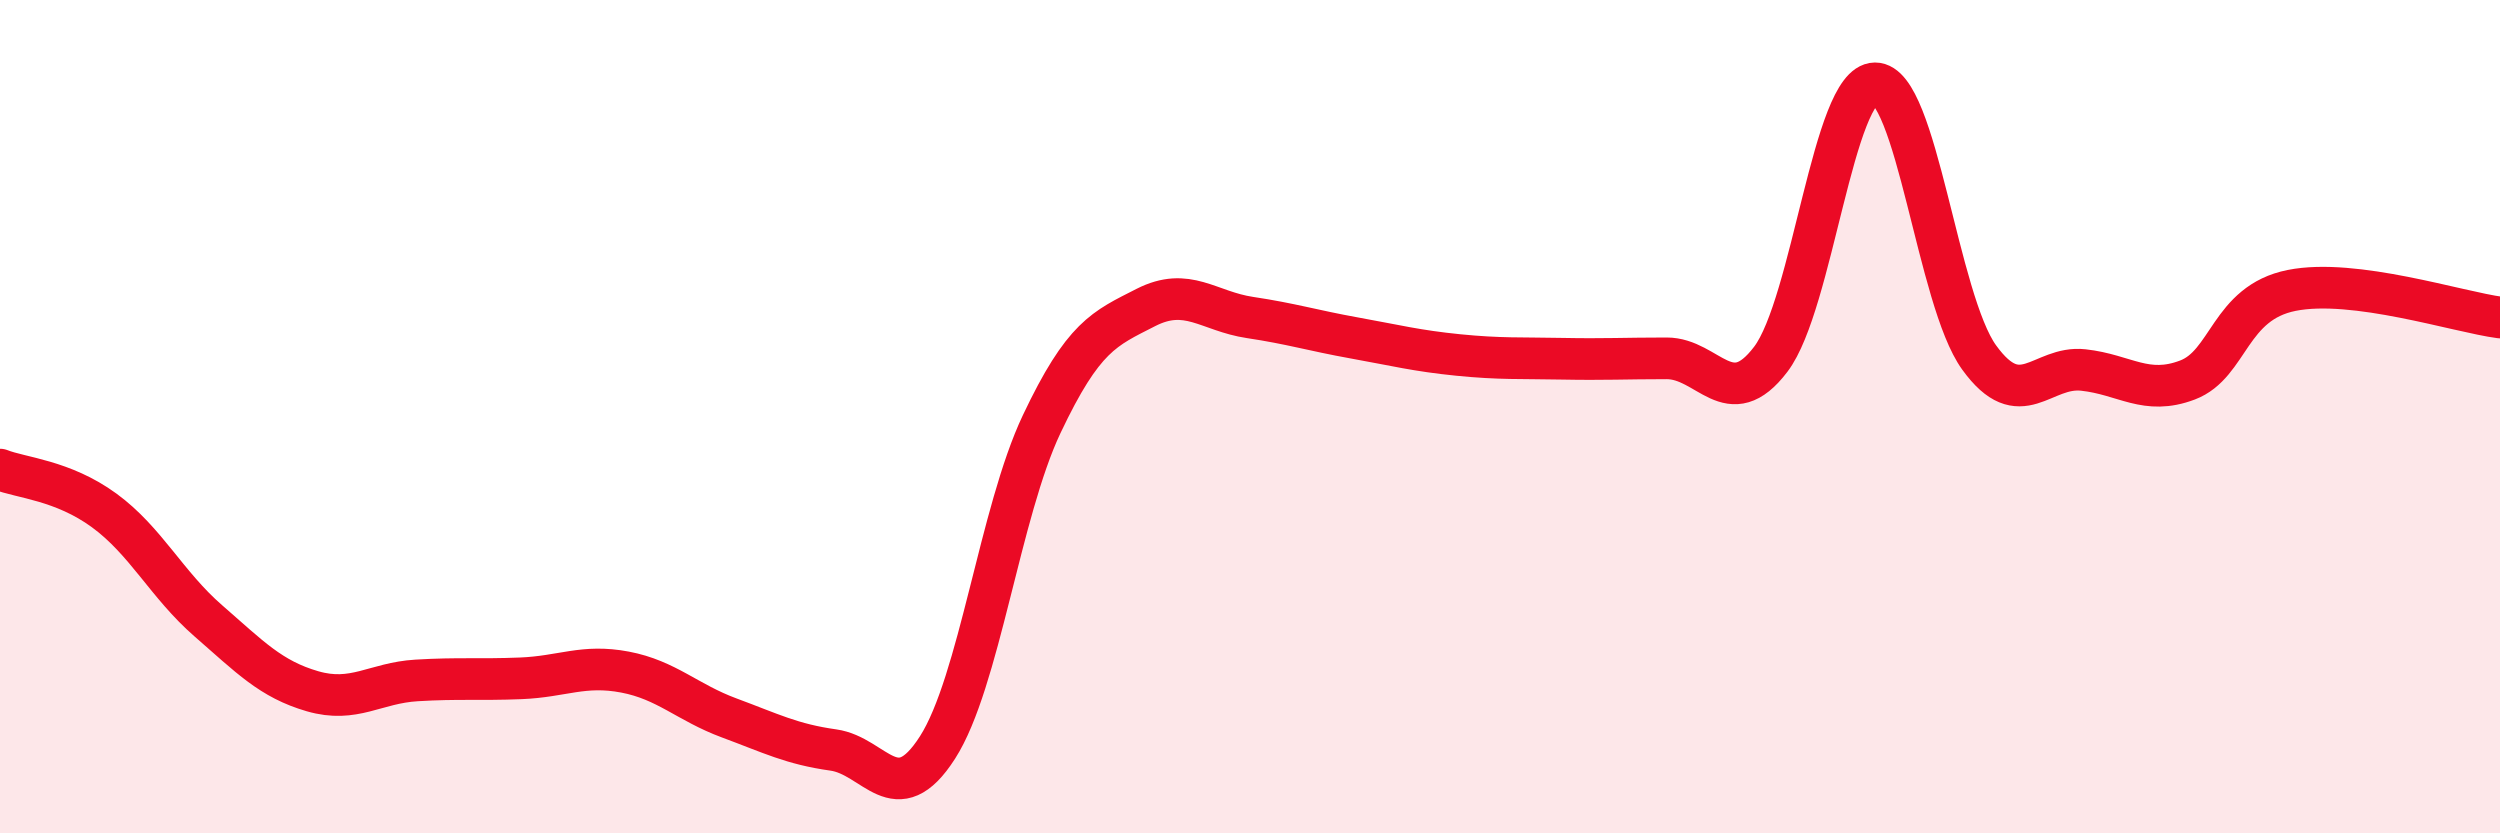
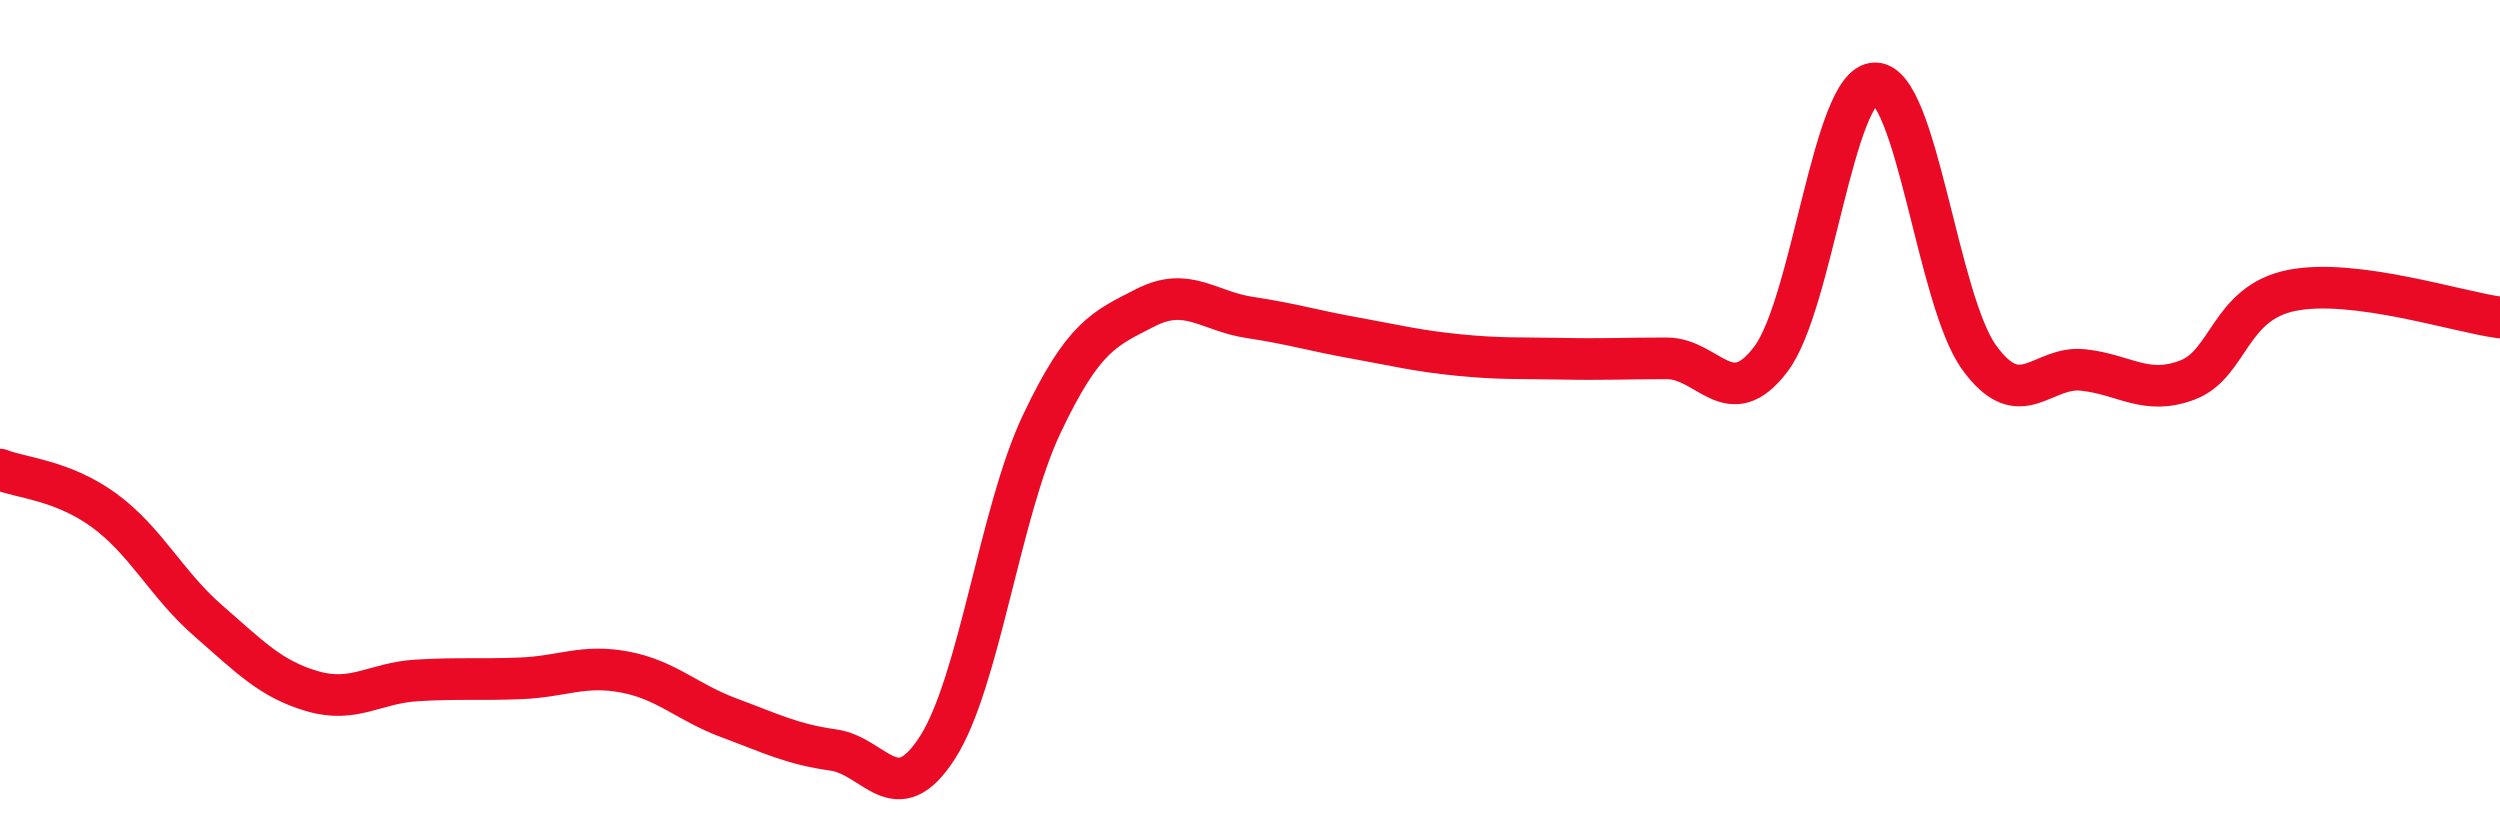
<svg xmlns="http://www.w3.org/2000/svg" width="60" height="20" viewBox="0 0 60 20">
-   <path d="M 0,11.27 C 0.5,11.47 1.5,11.52 2.5,12.25 C 3.5,12.98 4,14.03 5,14.9 C 6,15.77 6.5,16.3 7.5,16.59 C 8.5,16.88 9,16.39 10,16.33 C 11,16.27 11.5,16.32 12.5,16.28 C 13.5,16.24 14,15.94 15,16.13 C 16,16.32 16.5,16.86 17.5,17.23 C 18.5,17.6 19,17.86 20,18 C 21,18.14 21.5,19.5 22.5,17.94 C 23.5,16.38 24,12.29 25,10.18 C 26,8.07 26.5,7.89 27.5,7.38 C 28.5,6.87 29,7.47 30,7.62 C 31,7.77 31.5,7.93 32.5,8.11 C 33.5,8.29 34,8.42 35,8.52 C 36,8.62 36.5,8.59 37.5,8.61 C 38.5,8.63 39,8.6 40,8.6 C 41,8.6 41.5,9.94 42.5,8.62 C 43.5,7.3 44,2.01 45,2 C 46,1.99 46.5,7.2 47.5,8.58 C 48.5,9.96 49,8.77 50,8.88 C 51,8.99 51.5,9.5 52.5,9.12 C 53.5,8.74 53.5,7.27 55,6.97 C 56.5,6.67 59,7.49 60,7.62L60 20L0 20Z" fill="#EB0A25" opacity="0.1" stroke-linecap="round" stroke-linejoin="round" />
  <path d="M 0,11.27 C 0.5,11.47 1.5,11.52 2.5,12.25 C 3.5,12.98 4,14.03 5,14.9 C 6,15.77 6.5,16.3 7.5,16.59 C 8.5,16.88 9,16.39 10,16.33 C 11,16.27 11.5,16.32 12.5,16.28 C 13.5,16.24 14,15.94 15,16.13 C 16,16.32 16.5,16.86 17.5,17.23 C 18.5,17.6 19,17.86 20,18 C 21,18.14 21.5,19.5 22.5,17.94 C 23.5,16.38 24,12.29 25,10.18 C 26,8.07 26.5,7.89 27.5,7.38 C 28.5,6.87 29,7.47 30,7.62 C 31,7.77 31.5,7.93 32.5,8.11 C 33.5,8.29 34,8.42 35,8.52 C 36,8.62 36.5,8.59 37.5,8.61 C 38.5,8.63 39,8.6 40,8.6 C 41,8.6 41.5,9.94 42.5,8.62 C 43.5,7.3 44,2.01 45,2 C 46,1.99 46.5,7.2 47.5,8.58 C 48.5,9.96 49,8.77 50,8.88 C 51,8.99 51.5,9.5 52.5,9.12 C 53.5,8.74 53.5,7.27 55,6.97 C 56.5,6.67 59,7.49 60,7.62" stroke="#EB0A25" stroke-width="1" fill="none" stroke-linecap="round" stroke-linejoin="round" />
</svg>